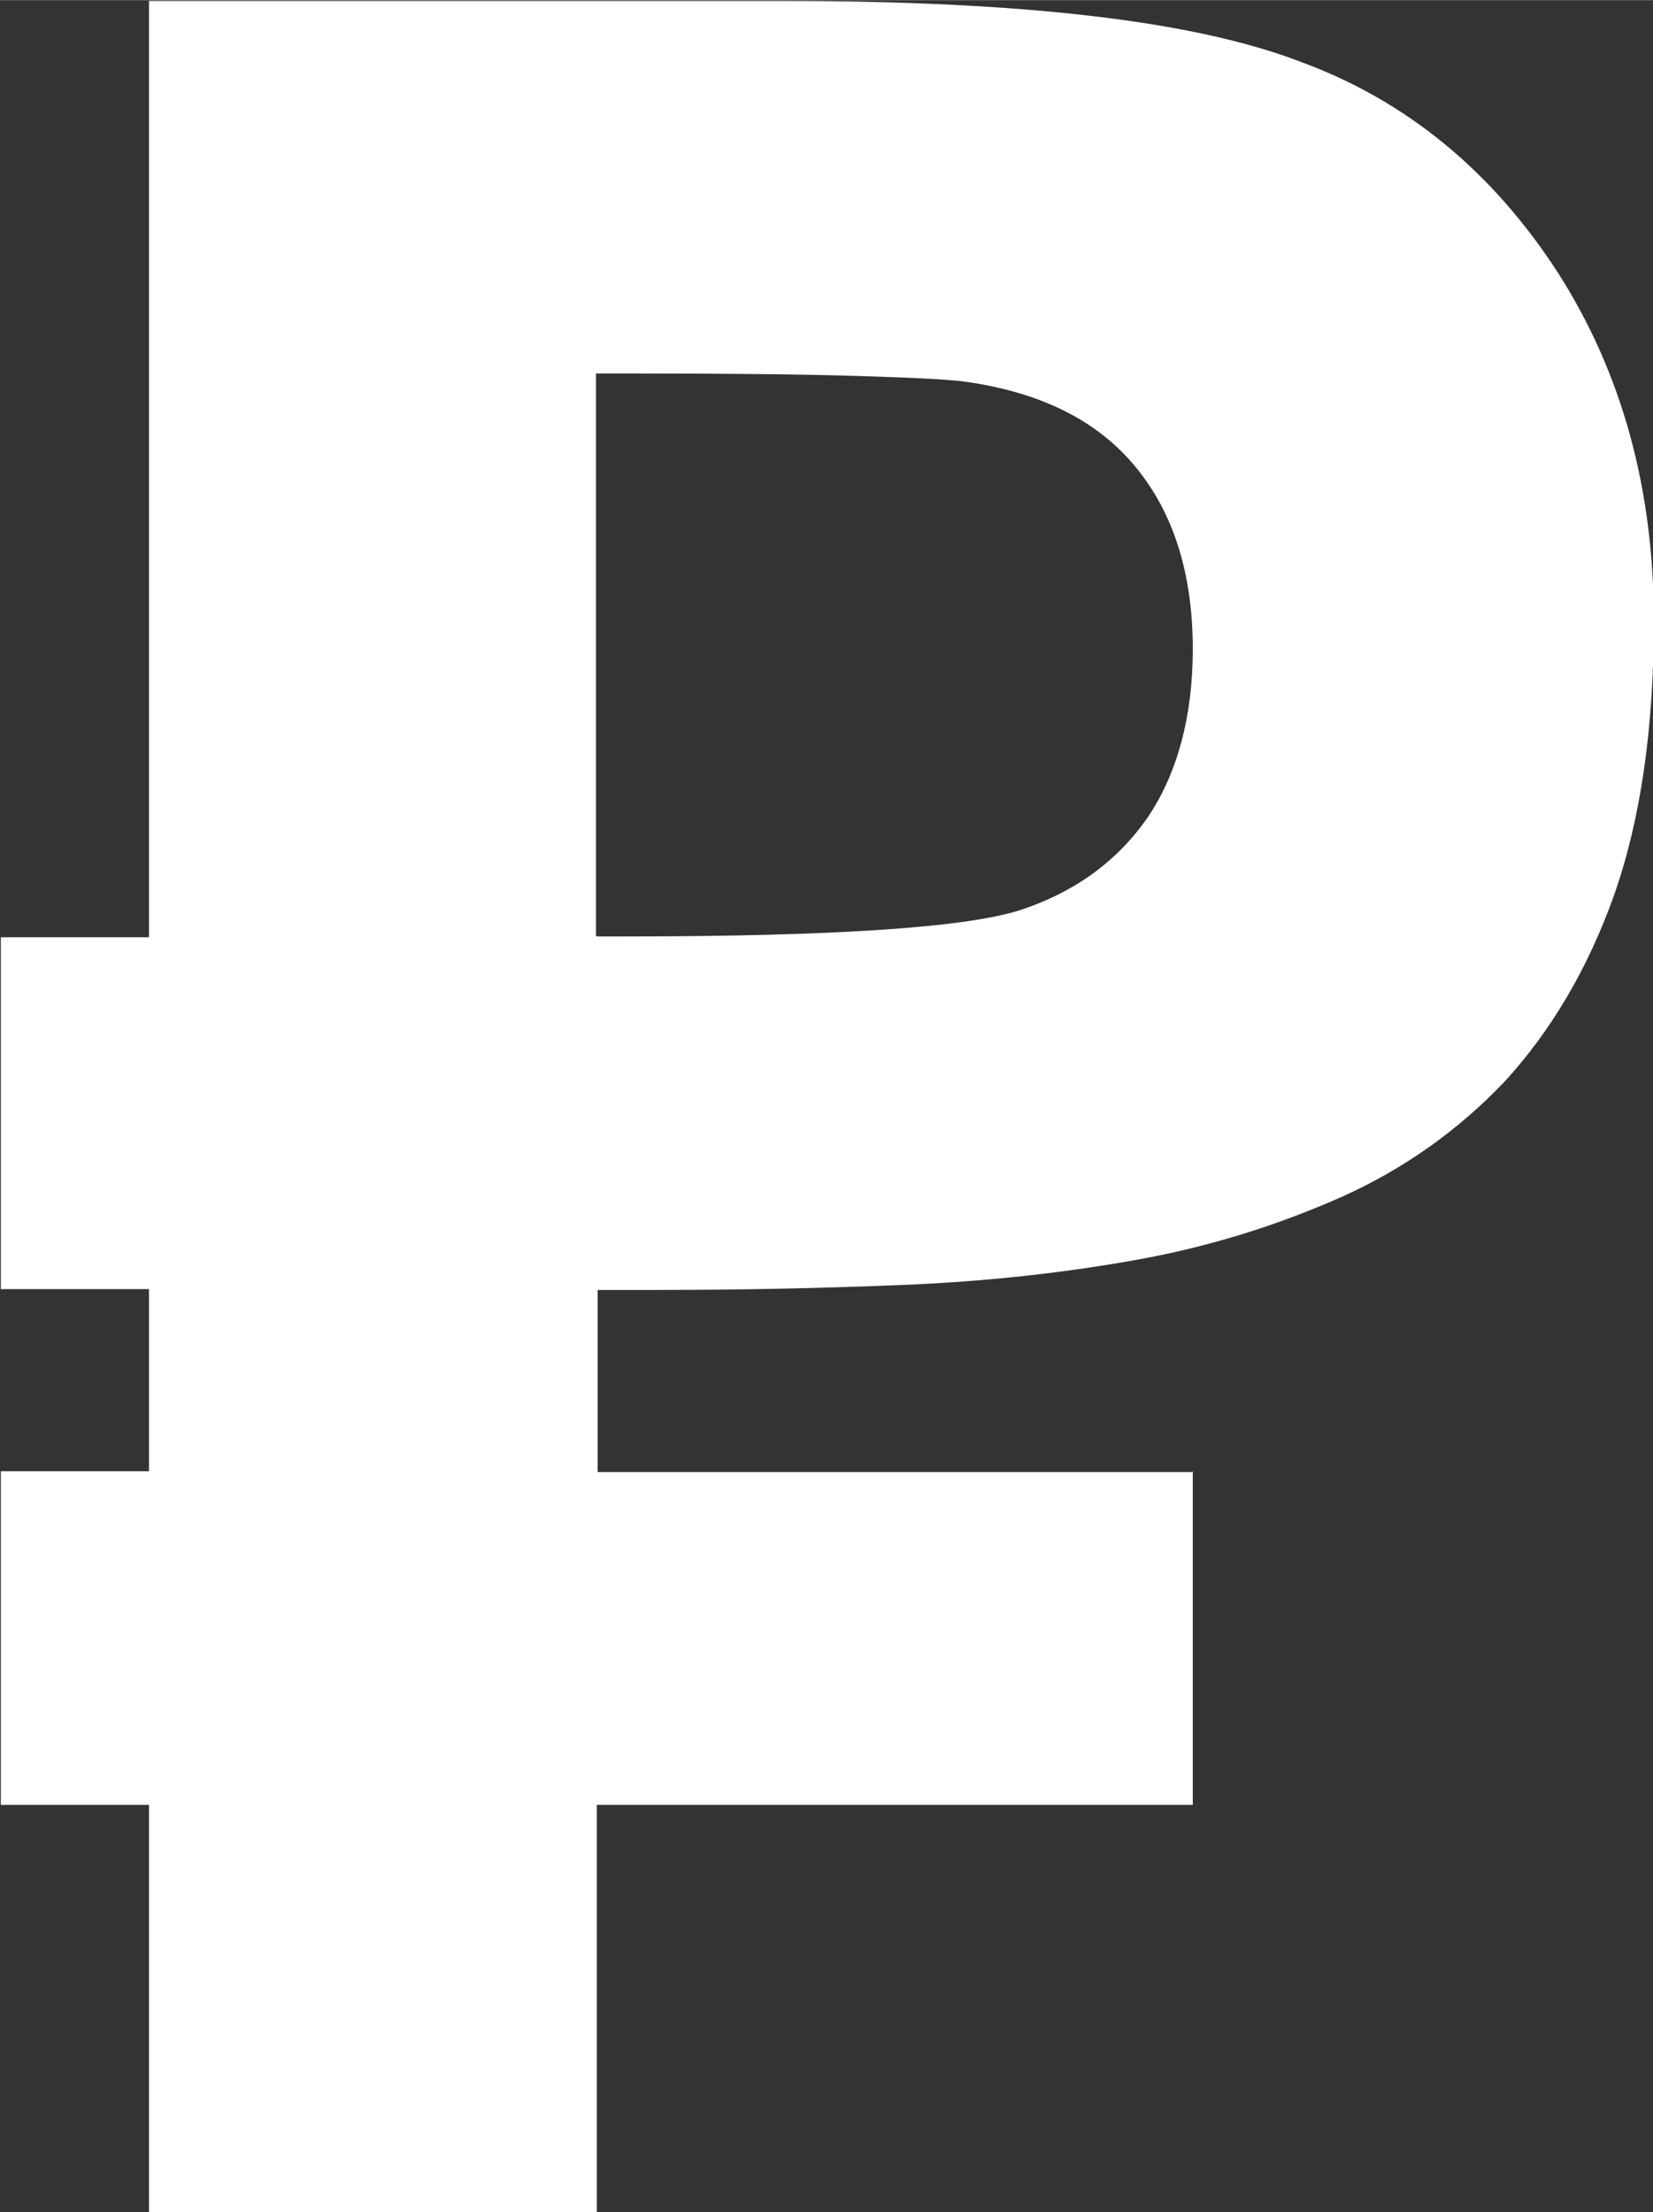
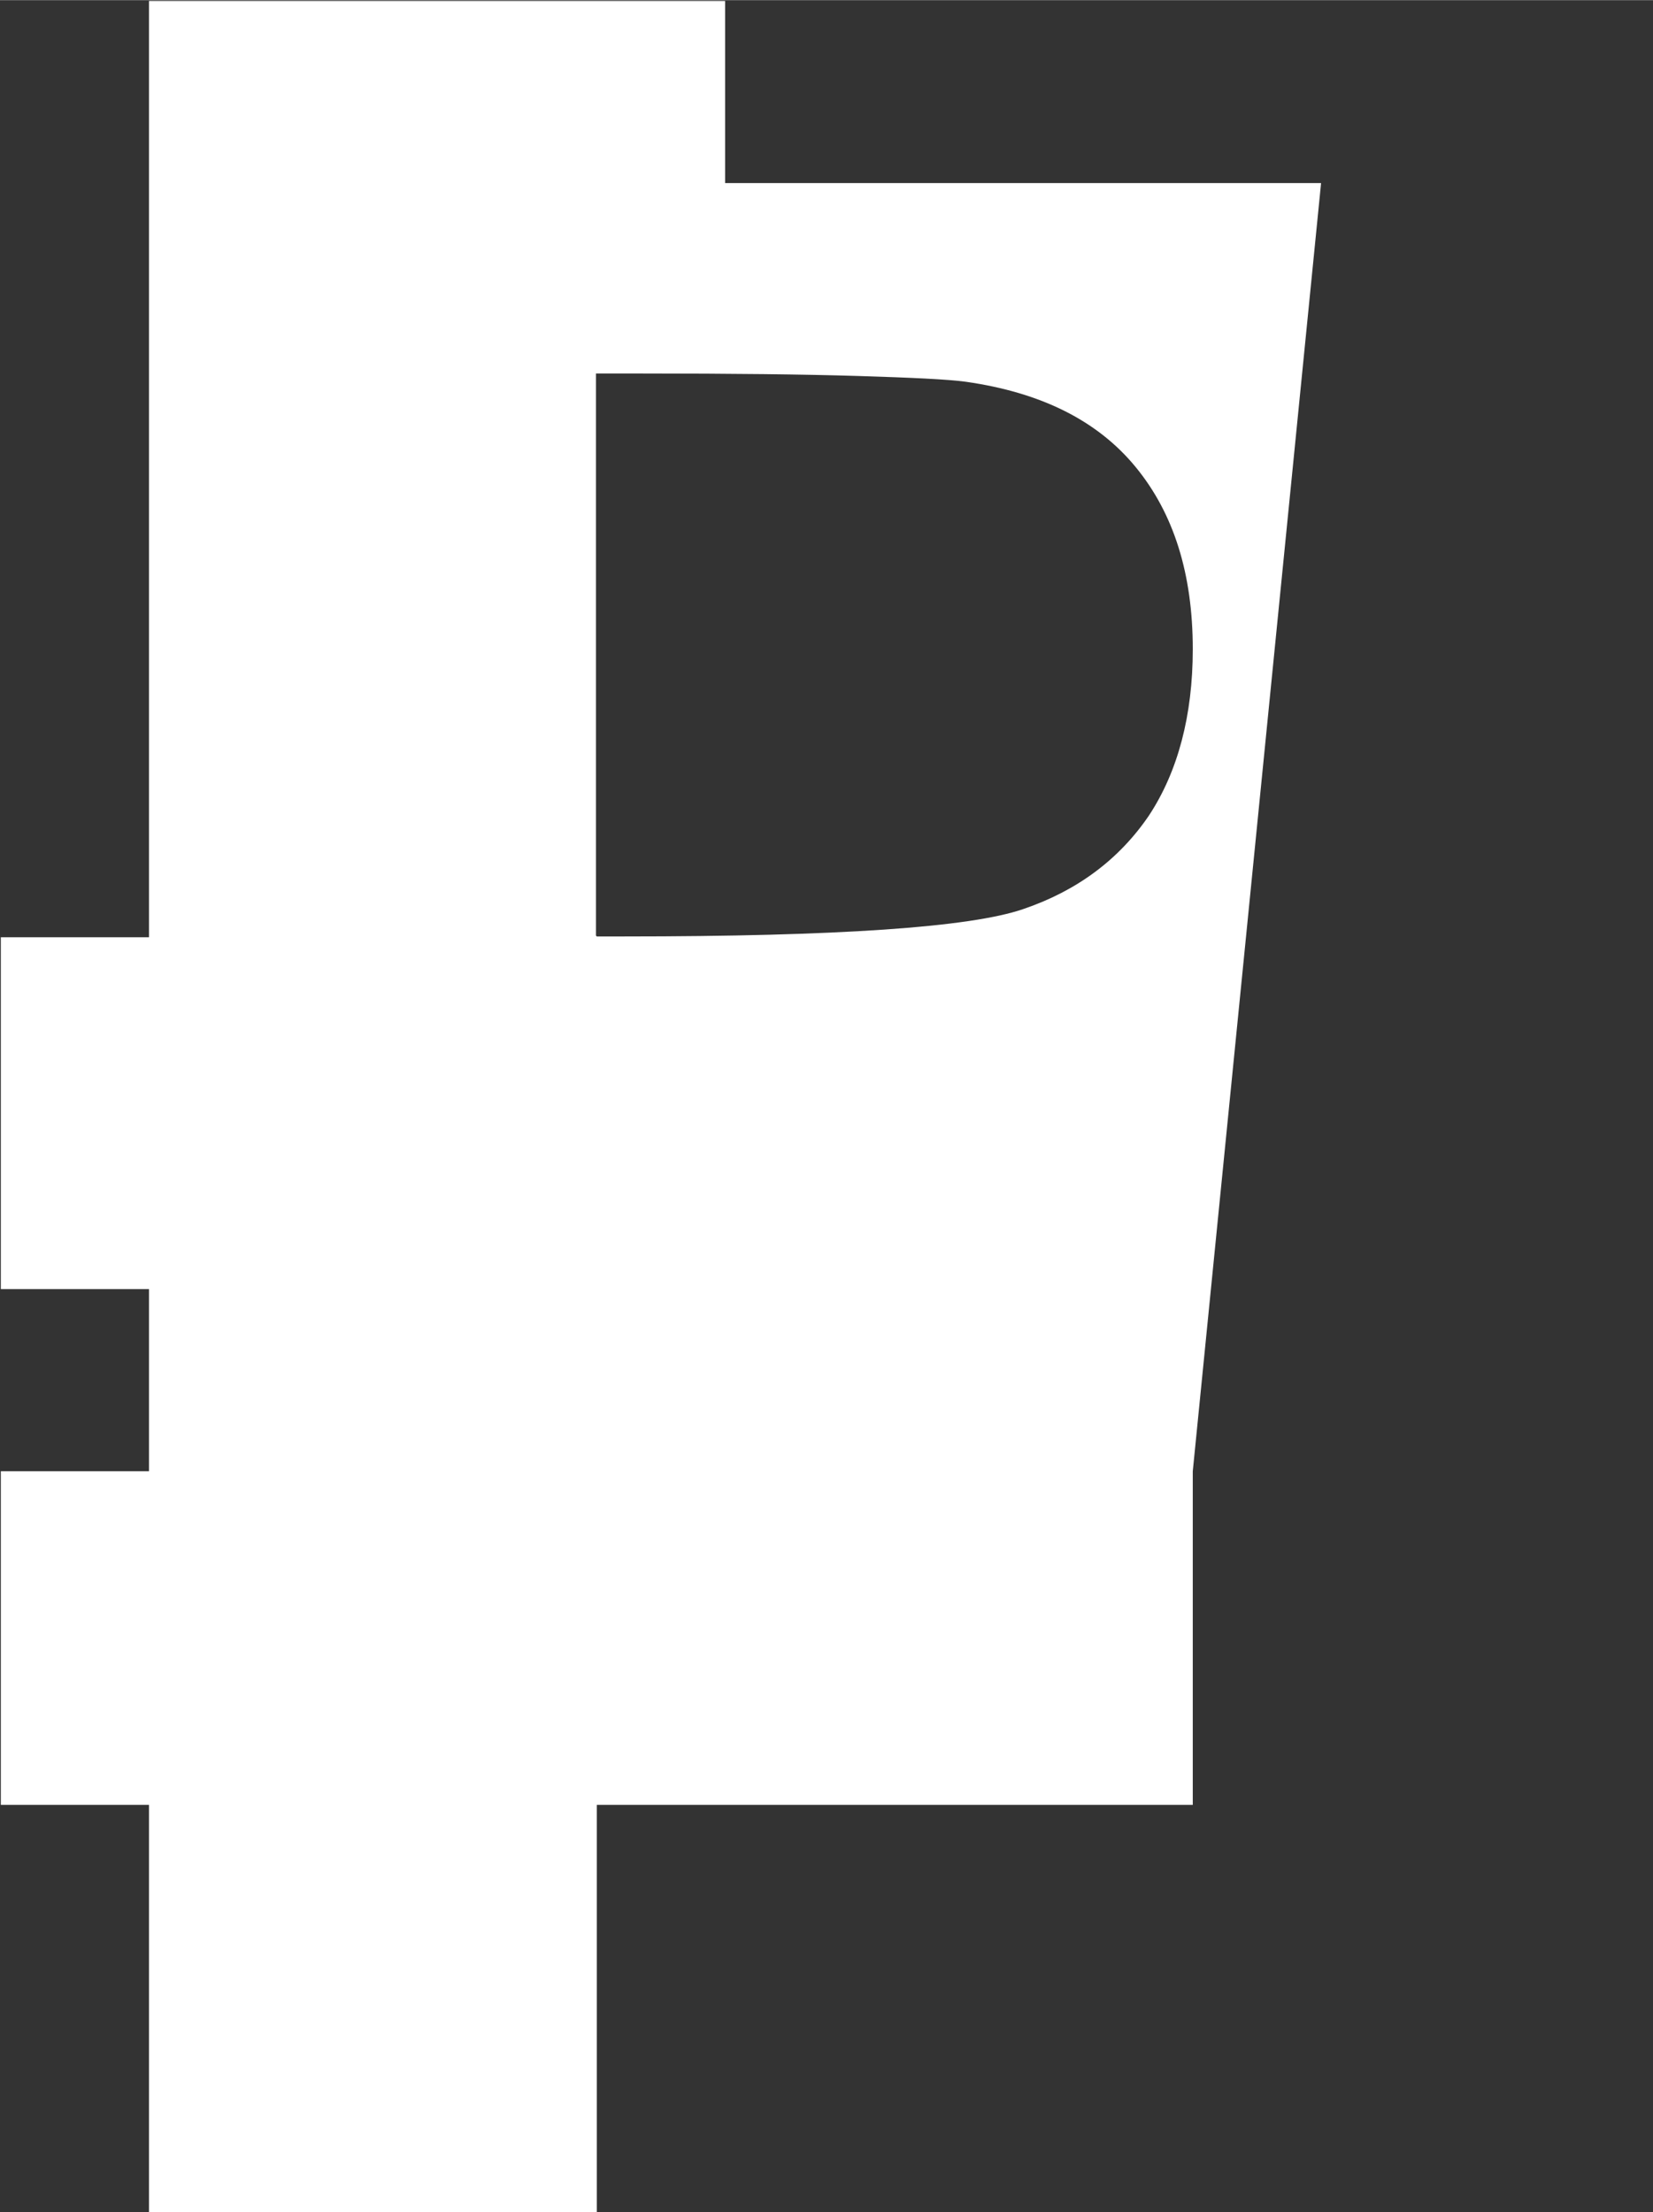
<svg xmlns="http://www.w3.org/2000/svg" xml:space="preserve" width="4.53mm" height="6.062mm" style="shape-rendering:geometricPrecision; text-rendering:geometricPrecision; image-rendering:optimizeQuality; fill-rule:evenodd; clip-rule:evenodd" viewBox="0 0 19.97 26.72">
  <rect x="0" y="0" width="19.97" height="26.72" fill="#333333" stroke="none" />
  <defs>
    <style type="text/css">  .fil0 {fill:white;fill-rule:nonzero}  </style>
  </defs>
  <g id="Слой_x0020_1">
-     <path class="fil0" d="M14.41 17.77l0 4.03 -7.2 0 0 4.93 -5.41 0 0 -4.93 -1.79 0 0 -4.03 1.79 0 0 -2.2 -1.79 0 0 -4.25 1.79 0 0 -11.31 7.69 0c2.86,0 4.93,0.24 6.21,0.73 1.29,0.47 2.33,1.33 3.12,2.55 0.78,1.22 1.16,2.62 1.16,4.21 0,1.3 -0.16,2.4 -0.48,3.31 -0.32,0.9 -0.77,1.65 -1.32,2.25 -0.56,0.59 -1.22,1.06 -1.98,1.4 -0.77,0.34 -1.59,0.6 -2.49,0.76 -0.9,0.16 -1.83,0.26 -2.81,0.3 -0.98,0.04 -1.96,0.06 -2.95,0.06l-0.73 0 0 2.2 7.2 0zm-7.2 -6.46l0.33 0c2.58,0 4.18,-0.11 4.82,-0.33 0.65,-0.22 1.16,-0.6 1.52,-1.13 0.35,-0.53 0.53,-1.21 0.53,-2.01 0,-0.91 -0.23,-1.64 -0.69,-2.2 -0.46,-0.56 -1.14,-0.9 -2.05,-1.03 -0.22,-0.03 -0.65,-0.05 -1.3,-0.07 -0.65,-0.02 -1.52,-0.03 -2.63,-0.03l-0.54 0 0 6.79z" />
+     <path class="fil0" d="M14.41 17.77l0 4.03 -7.2 0 0 4.93 -5.41 0 0 -4.93 -1.79 0 0 -4.03 1.79 0 0 -2.2 -1.79 0 0 -4.25 1.79 0 0 -11.31 7.69 0l-0.73 0 0 2.2 7.2 0zm-7.2 -6.46l0.33 0c2.58,0 4.18,-0.11 4.82,-0.33 0.65,-0.22 1.16,-0.6 1.52,-1.13 0.35,-0.53 0.53,-1.21 0.53,-2.01 0,-0.91 -0.23,-1.64 -0.69,-2.2 -0.46,-0.56 -1.14,-0.9 -2.05,-1.03 -0.22,-0.03 -0.65,-0.05 -1.3,-0.07 -0.65,-0.02 -1.52,-0.03 -2.63,-0.03l-0.54 0 0 6.79z" />
  </g>
</svg>